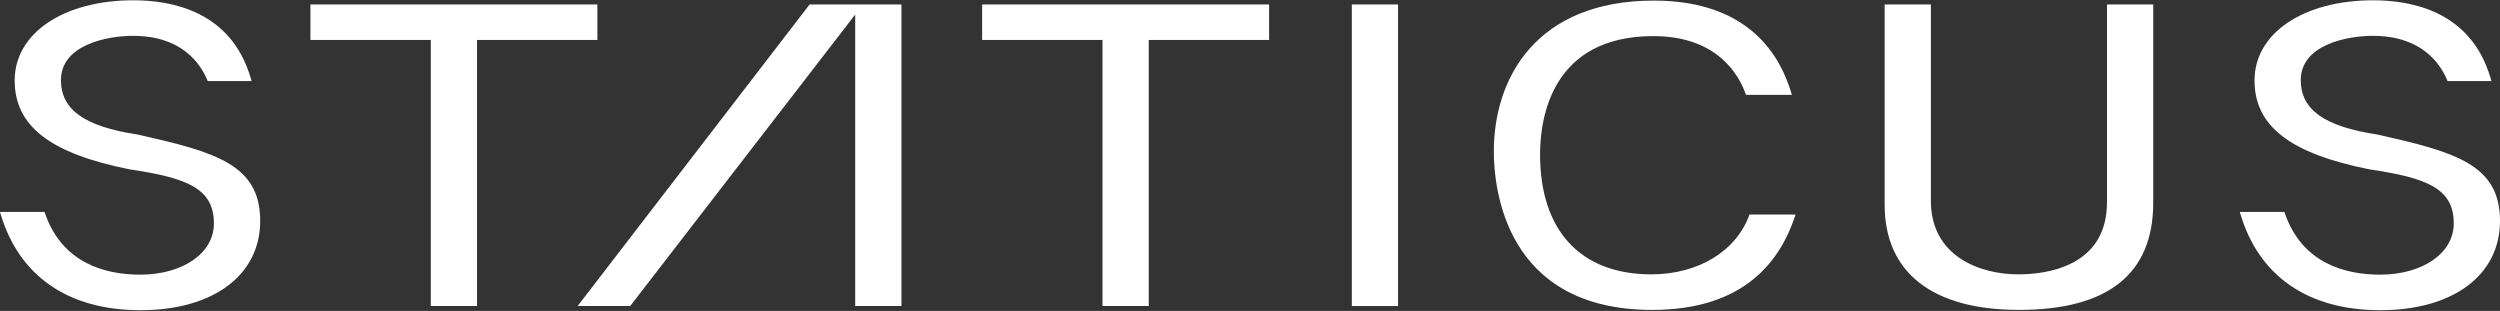
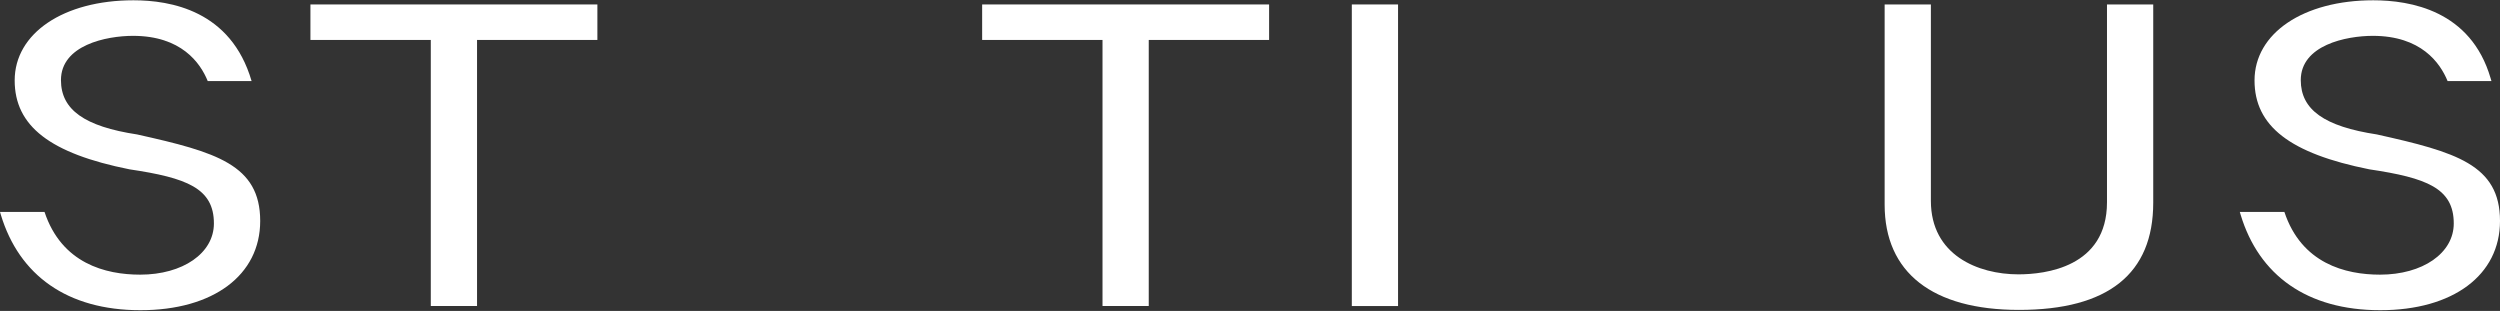
<svg xmlns="http://www.w3.org/2000/svg" width="201" height="25" viewBox="0 0 201 25" fill="none">
  <rect x="0" y="0" width="201" height="25" fill="#333333" stroke="none" />
-   <path d="M11.056 10.817L11.043 10.813C6.793 10.169 4.901 8.82 4.901 6.441C4.901 3.631 8.546 2.882 10.698 2.882C14.566 2.882 16.104 5.044 16.701 6.517H20.228L20.159 6.284C18.573 0.837 13.7 0.023 10.73 0.023C5.109 0.023 1.18 2.673 1.18 6.465C1.18 10.137 4.027 12.339 10.417 13.615C15.014 14.3 17.198 15.129 17.198 17.967C17.198 20.351 14.704 22.082 11.267 22.082C8.485 22.082 4.954 21.184 3.579 17.037H0L0.065 17.259C1.538 22.138 5.41 24.94 11.292 24.94C17.141 24.94 20.92 22.126 20.92 17.766C20.92 13.237 17.356 12.222 11.056 10.817Z" fill="white" />
+   <path d="M11.056 10.817L11.043 10.813C6.793 10.169 4.901 8.82 4.901 6.441C4.901 3.631 8.546 2.882 10.698 2.882C14.566 2.882 16.104 5.044 16.701 6.517H20.228C18.573 0.837 13.7 0.023 10.73 0.023C5.109 0.023 1.18 2.673 1.18 6.465C1.18 10.137 4.027 12.339 10.417 13.615C15.014 14.3 17.198 15.129 17.198 17.967C17.198 20.351 14.704 22.082 11.267 22.082C8.485 22.082 4.954 21.184 3.579 17.037H0L0.065 17.259C1.538 22.138 5.41 24.94 11.292 24.94C17.141 24.94 20.92 22.126 20.92 17.766C20.92 13.237 17.356 12.222 11.056 10.817Z" fill="white" />
  <path d="M48.03 0.358H24.959V3.212H34.636V24.602H38.354V3.212H48.03V0.358Z" fill="white" />
-   <path d="M46.443 24.602H50.67L68.758 1.171V24.602H72.476V0.358H65.093L46.443 24.602Z" fill="white" />
  <path d="M78.965 3.212H88.642V24.602H92.359V3.212H102.036V0.358H78.965V3.212Z" fill="white" />
  <path d="M112.403 0.358H108.686V24.606H112.403V0.358Z" fill="white" />
-   <path d="M132.762 22.058C127.079 22.058 123.821 18.544 123.821 12.42C123.821 9.557 124.708 2.903 132.929 2.903C138.07 2.903 139.819 6.015 140.38 7.629H144.07L143.997 7.396C143.159 4.65 140.759 0.048 132.973 0.048C123.484 0.048 120.104 6.309 120.104 12.166C120.104 15.158 121.023 24.917 132.839 24.917C140.34 24.917 143.126 20.875 144.285 17.489L144.367 17.247H140.661C139.612 20.178 136.553 22.058 132.762 22.058Z" fill="white" />
  <path d="M169.402 16.264C169.402 21.494 164.42 22.058 162.28 22.058C159.034 22.058 155.243 20.512 155.243 16.152V0.358H151.525V16.454C151.525 21.909 155.361 24.916 162.325 24.916C169.488 24.916 173.12 22.017 173.12 16.297V0.358H169.402V16.264Z" fill="white" />
  <path d="M191.136 10.817L191.124 10.813C186.873 10.169 184.982 8.82 184.982 6.441C184.982 3.631 188.626 2.882 190.778 2.882C194.646 2.882 196.184 5.044 196.786 6.517H200.312L200.243 6.284C198.653 0.837 193.78 0.023 190.81 0.023C185.189 0.023 181.264 2.673 181.264 6.465C181.264 10.137 184.111 12.339 190.501 13.615C195.098 14.3 197.282 15.129 197.282 17.967C197.282 20.351 194.788 22.082 191.351 22.082C188.569 22.082 185.038 21.184 183.664 17.037H180.08L180.145 17.259C181.618 22.138 185.49 24.94 191.372 24.94C197.221 24.94 201 22.126 201 17.766C201 13.237 197.436 12.222 191.136 10.817Z" fill="white" />
</svg>